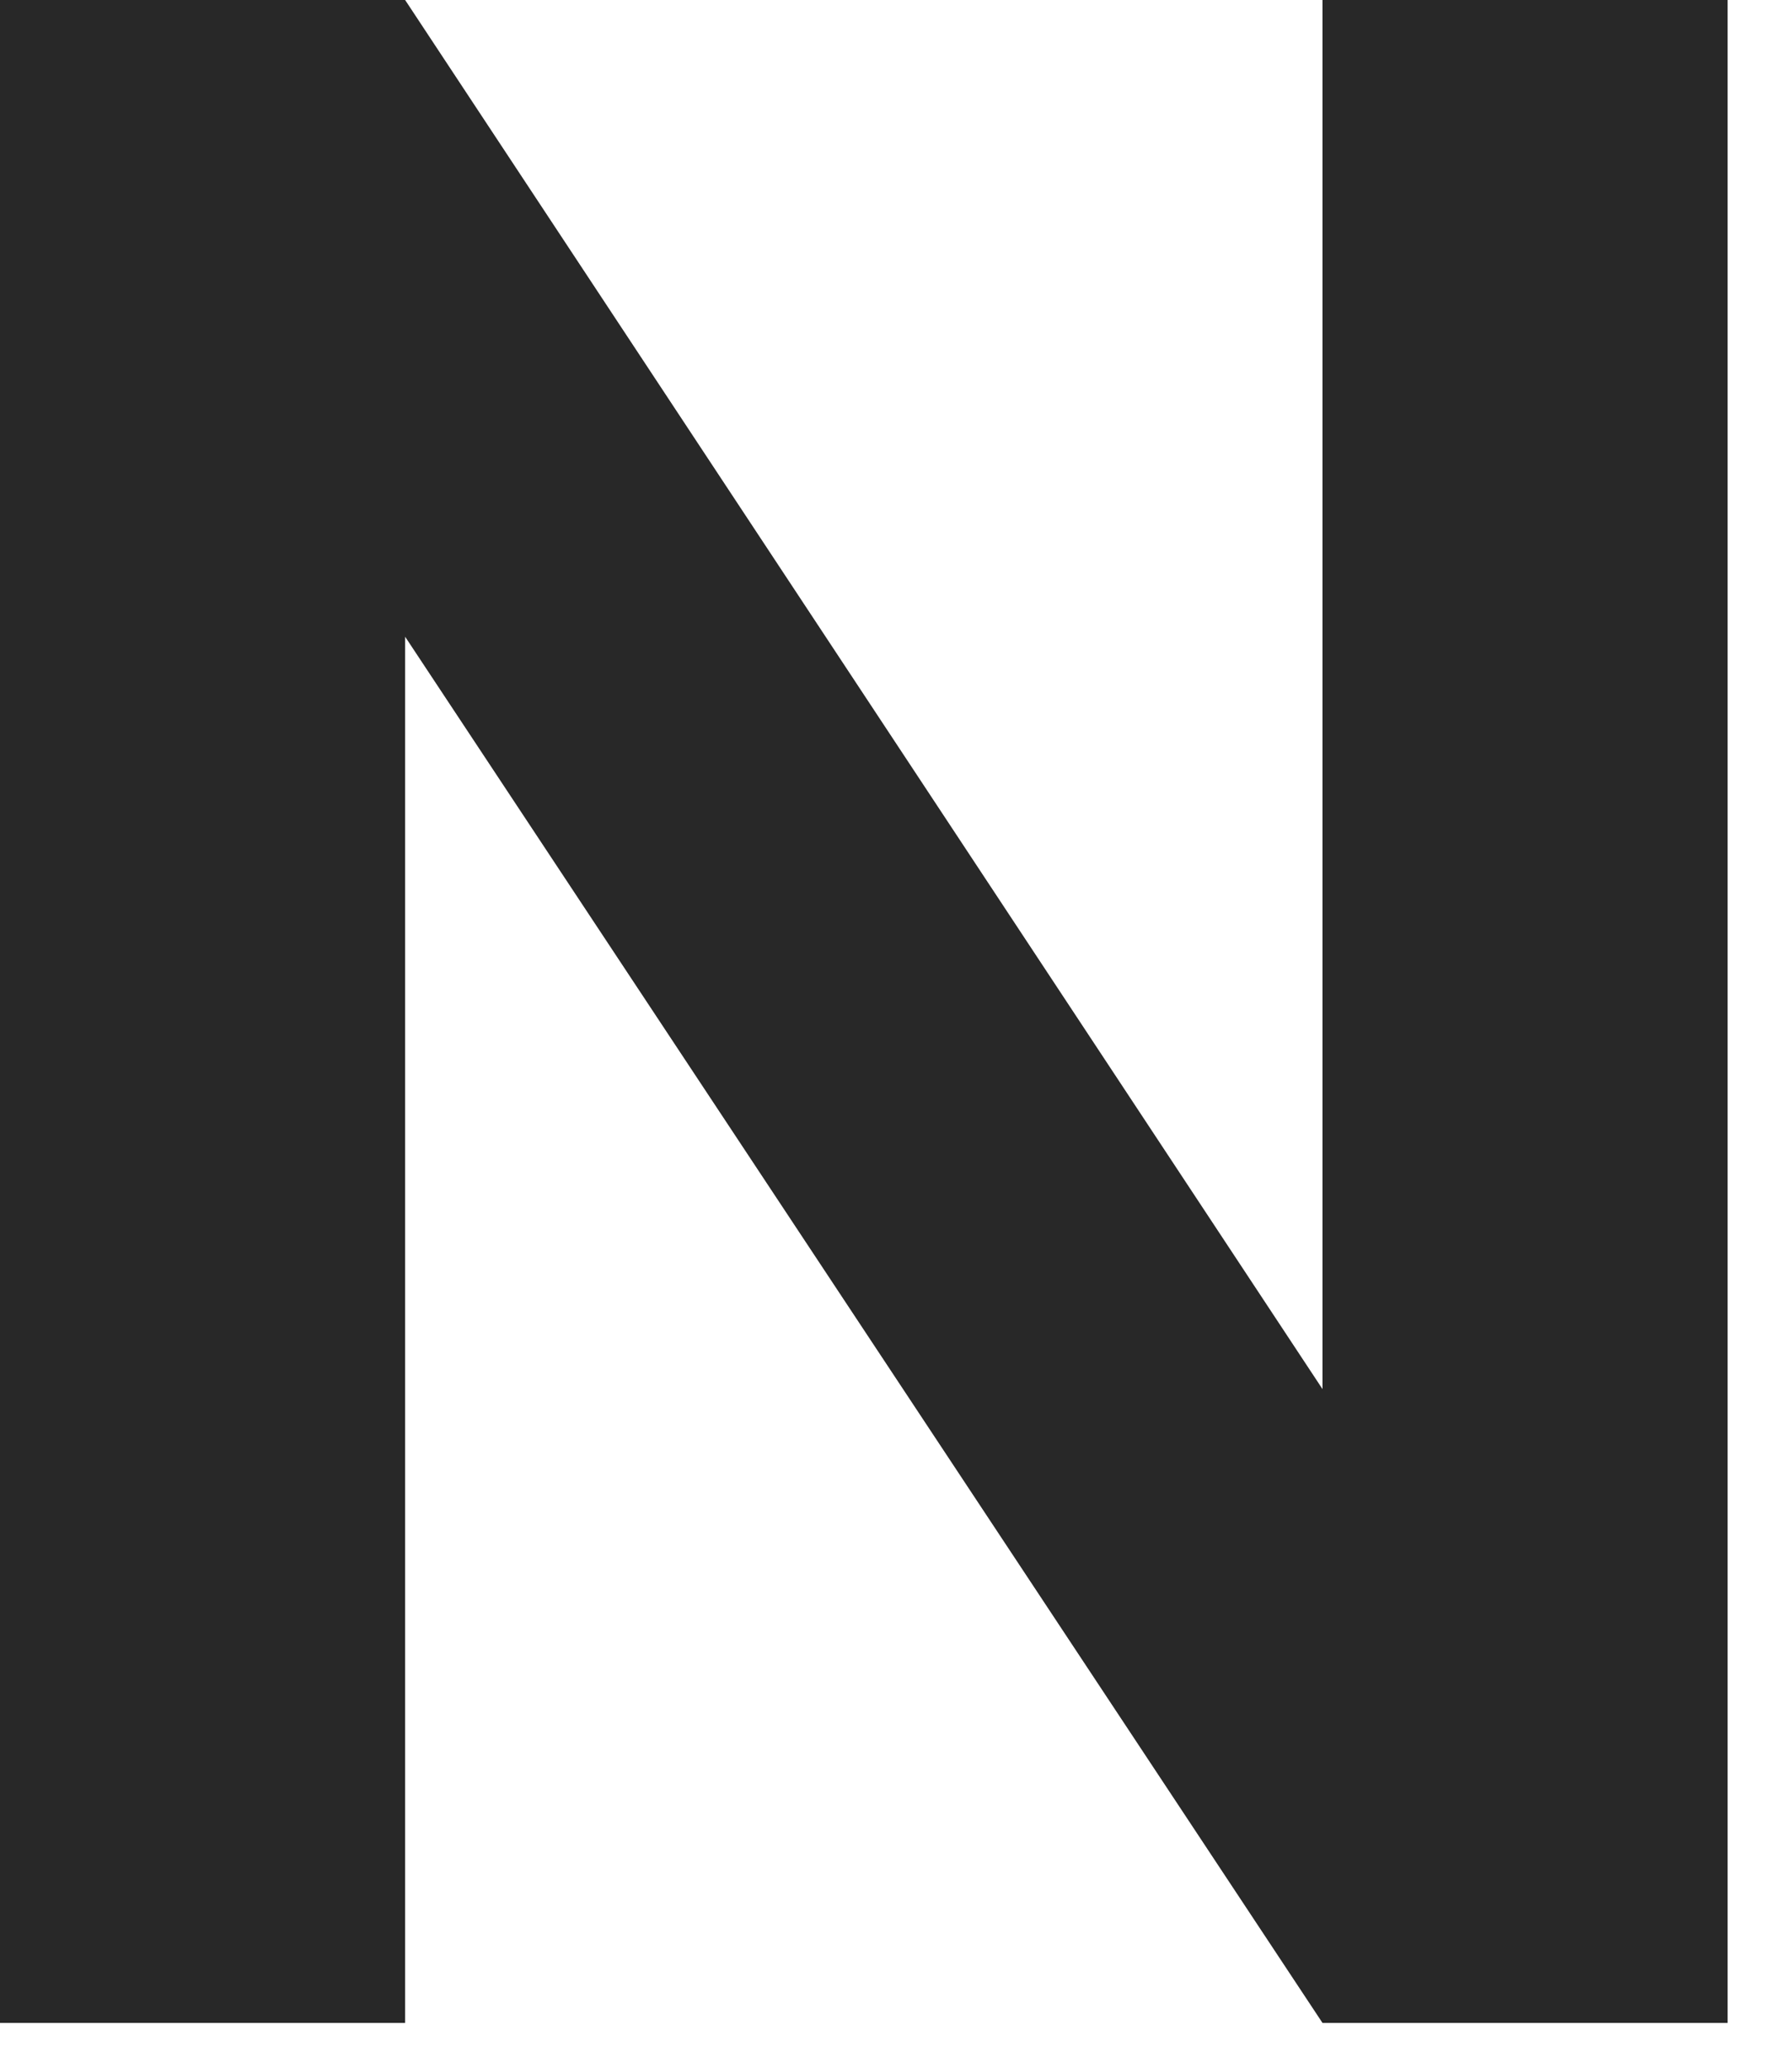
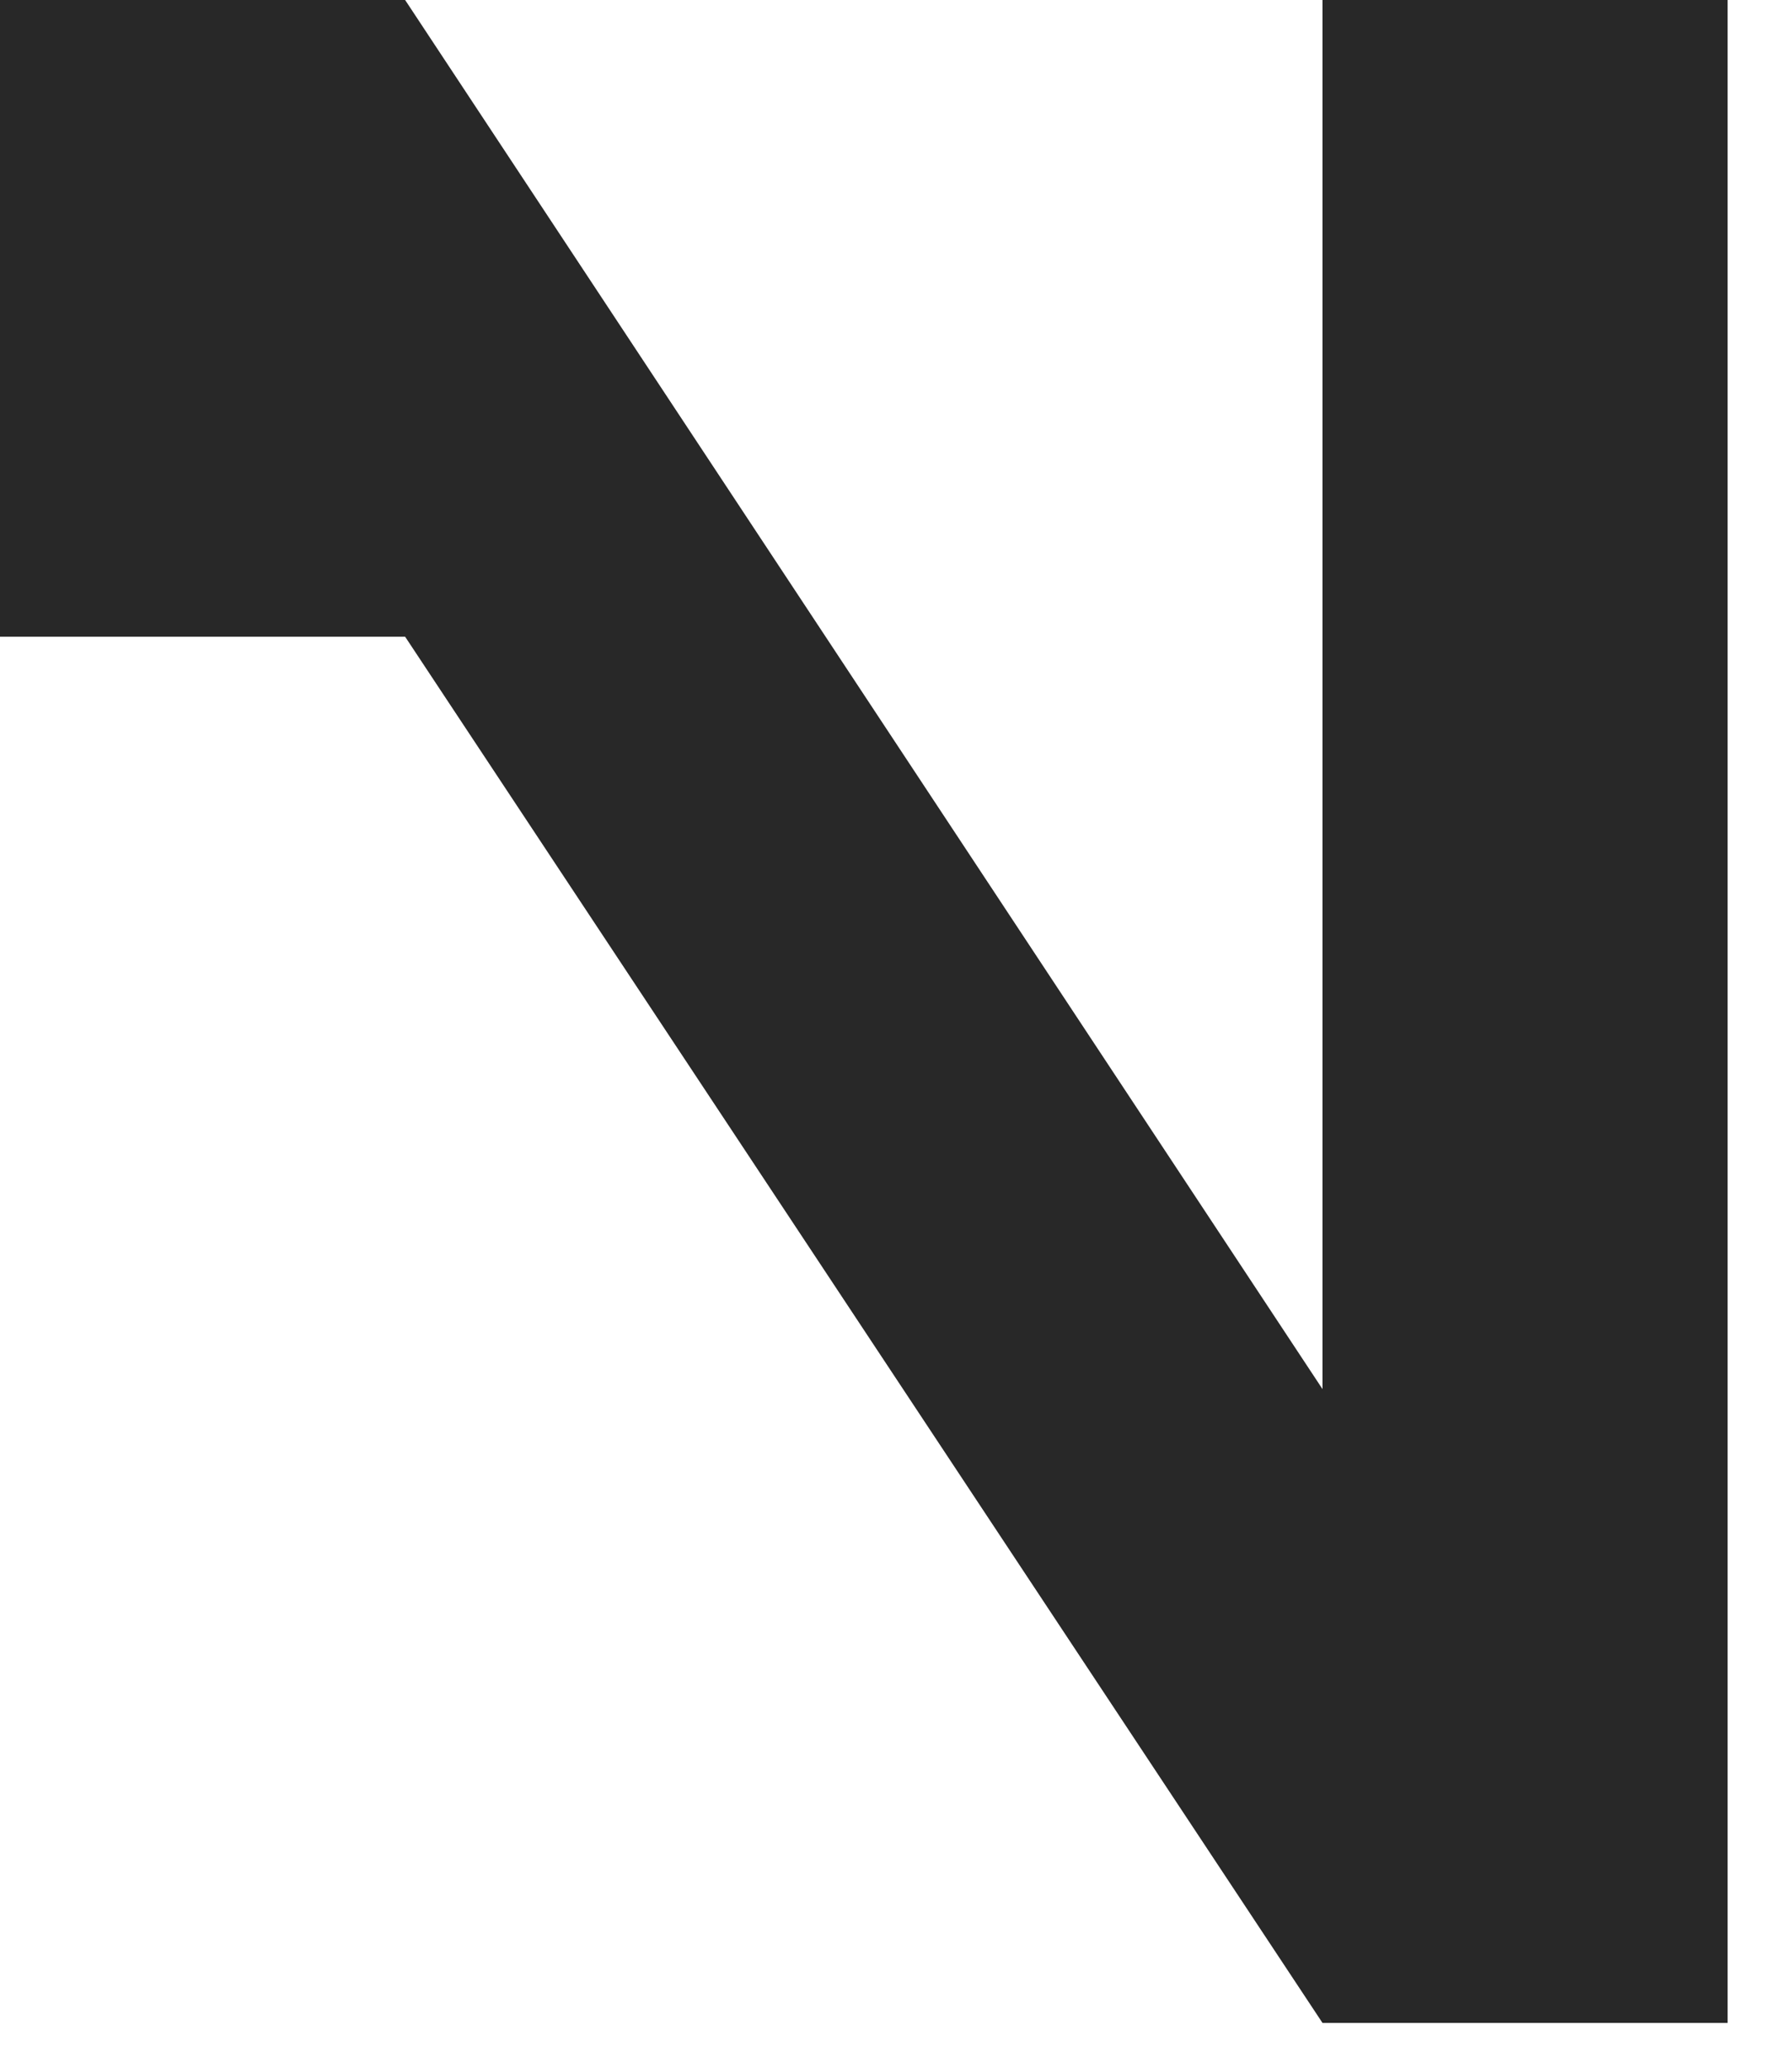
<svg xmlns="http://www.w3.org/2000/svg" fill="none" height="100%" overflow="visible" preserveAspectRatio="none" style="display: block;" viewBox="0 0 13 15" width="100%">
-   <path d="M12.533 14.675H9.594L2.939 4.619V14.675H0V0H2.939L9.594 10.077V0H12.533V14.675Z" fill="#282828" id="4" />
+   <path d="M12.533 14.675H9.594L2.939 4.619H0V0H2.939L9.594 10.077V0H12.533V14.675Z" fill="#282828" id="4" />
</svg>